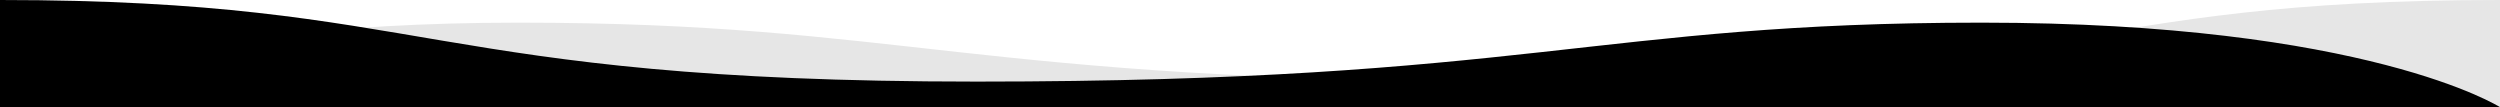
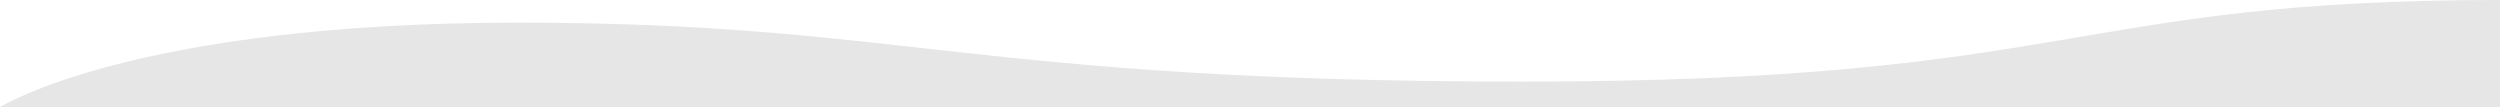
<svg xmlns="http://www.w3.org/2000/svg" width="2800px" height="120px" viewBox="0 0 2800 120" version="1.1">
  <title>wave-up-black</title>
  <g id="Mockups-iOS" stroke="none" stroke-width="1" fill="none" fill-rule="evenodd">
    <g id="comparison" transform="translate(0, -1322)" fill="#000000" fill-rule="nonzero">
      <g id="wave-up-black" transform="translate(0, 1322)">
-         <path d="M0,120 L0,0 C483.7,0 475.4,91.388 1093.7,91.388 C1712,91.388 1787.3,25.367 2219.3,25.367 C2651.3,25.367 2800,120 2800,120 L0,120 Z" id="Path" />
-         <path d="M0,120 C0,120 148.7,25.367 580.7,25.367 C1012.7,25.367 1088,91.388 1706.3,91.388 C2324.6,91.388 2316.3,0 2800,0 L2800,120 L0,120 Z" id="Path" opacity="0.1" />
+         <path d="M0,120 C0,120 148.7,25.367 580.7,25.367 C1012.7,25.367 1088,91.388 1706.3,91.388 C2324.6,91.388 2316.3,0 2800,0 L2800,120 Z" id="Path" opacity="0.1" />
      </g>
    </g>
  </g>
</svg>